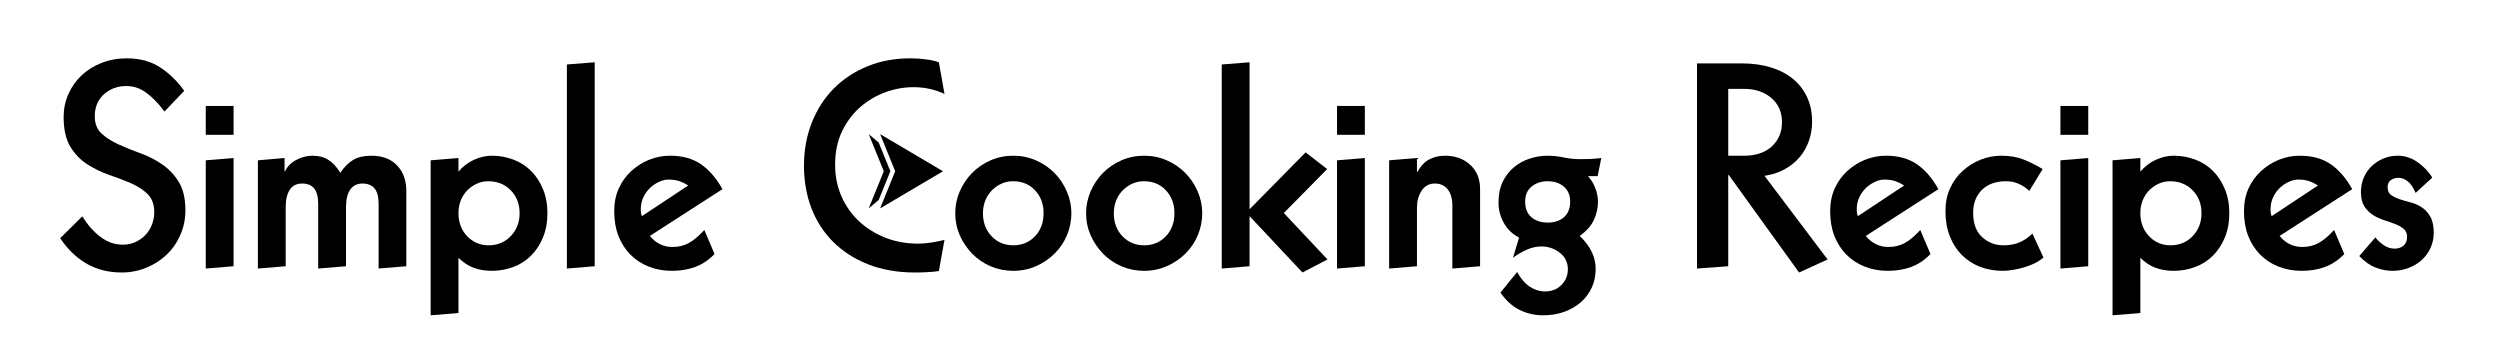
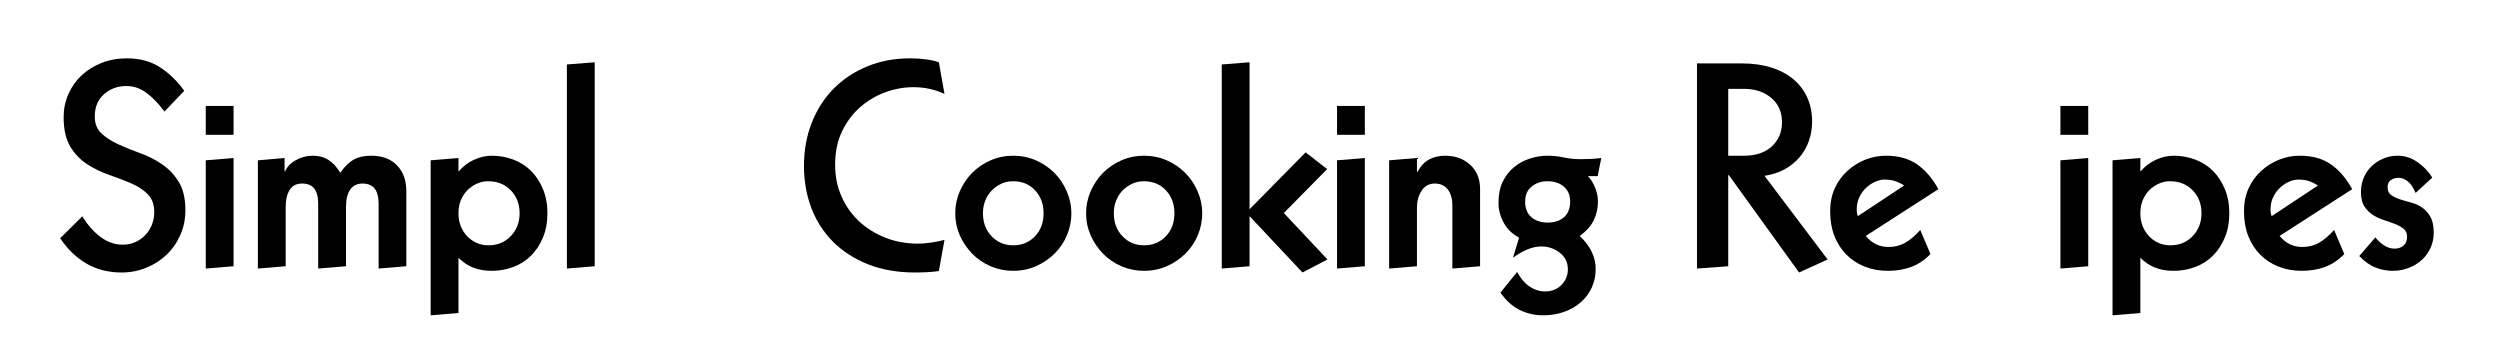
<svg xmlns="http://www.w3.org/2000/svg" width="500" zoomAndPan="magnify" viewBox="0 0 375 52.5" height="70" preserveAspectRatio="xMidYMid meet" version="1.0">
  <defs>
    <g />
    <clipPath id="6f0fdddd0d">
-       <path d="M 132 20.117 L 141.449 20.117 L 141.449 31.262 L 132 31.262 Z M 132 20.117 " clip-rule="nonzero" />
-     </clipPath>
+       </clipPath>
    <clipPath id="d413fece90">
      <path d="M 130.305 20.117 L 134 20.117 L 134 31.262 L 130.305 31.262 Z M 130.305 20.117 " clip-rule="nonzero" />
    </clipPath>
  </defs>
  <g fill="#000000" fill-opacity="1">
    <g transform="translate(7.794, 40.108)">
      <g>
        <path d="M 11.219 -31.359 C 13.176 -31.359 14.848 -30.906 16.234 -30 C 17.617 -29.094 18.82 -27.922 19.844 -26.484 L 16.875 -23.375 C 16.02 -24.539 15.129 -25.469 14.203 -26.156 C 13.285 -26.852 12.266 -27.203 11.141 -27.203 C 9.836 -27.203 8.723 -26.789 7.797 -25.969 C 6.879 -25.145 6.422 -24.039 6.422 -22.656 C 6.422 -21.57 6.754 -20.719 7.422 -20.094 C 8.086 -19.477 8.926 -18.938 9.938 -18.469 C 10.957 -18 12.047 -17.555 13.203 -17.141 C 14.367 -16.734 15.461 -16.18 16.484 -15.484 C 17.504 -14.797 18.348 -13.91 19.016 -12.828 C 19.68 -11.754 20.016 -10.336 20.016 -8.578 C 20.016 -7.254 19.766 -6.023 19.266 -4.891 C 18.773 -3.754 18.098 -2.77 17.234 -1.938 C 16.367 -1.102 15.352 -0.445 14.188 0.031 C 13.031 0.52 11.785 0.766 10.453 0.766 C 8.473 0.766 6.719 0.32 5.188 -0.562 C 3.656 -1.457 2.336 -2.727 1.234 -4.375 L 4.547 -7.656 C 5.367 -6.344 6.289 -5.305 7.312 -4.547 C 8.332 -3.785 9.438 -3.406 10.625 -3.406 C 11.301 -3.406 11.93 -3.535 12.516 -3.797 C 13.098 -4.066 13.598 -4.422 14.016 -4.859 C 14.441 -5.305 14.77 -5.828 15 -6.422 C 15.227 -7.016 15.344 -7.633 15.344 -8.281 C 15.344 -9.445 15.008 -10.352 14.344 -11 C 13.676 -11.656 12.832 -12.203 11.812 -12.641 C 10.789 -13.078 9.695 -13.492 8.531 -13.891 C 7.375 -14.297 6.285 -14.828 5.266 -15.484 C 4.242 -16.148 3.398 -17.035 2.734 -18.141 C 2.078 -19.254 1.75 -20.719 1.75 -22.531 C 1.75 -23.77 1.988 -24.926 2.469 -26 C 2.945 -27.082 3.609 -28.02 4.453 -28.812 C 5.305 -29.602 6.305 -30.223 7.453 -30.672 C 8.609 -31.129 9.863 -31.359 11.219 -31.359 Z M 11.219 -31.359 " />
      </g>
    </g>
  </g>
  <g fill="#000000" fill-opacity="1">
    <g transform="translate(29.037, 40.108)">
      <g>
        <path d="M 6 -0.172 L 1.828 0.172 L 1.828 -16.062 L 6 -16.406 Z M 6 -24.219 L 6 -19.891 L 1.828 -19.891 L 1.828 -24.219 Z M 6 -24.219 " />
      </g>
    </g>
  </g>
  <g fill="#000000" fill-opacity="1">
    <g transform="translate(36.854, 40.108)">
      <g>
        <path d="M 10.031 -16.75 C 10.969 -16.75 11.758 -16.539 12.406 -16.125 C 13.062 -15.719 13.656 -15.07 14.188 -14.188 C 14.789 -15.07 15.438 -15.719 16.125 -16.125 C 16.82 -16.539 17.723 -16.75 18.828 -16.75 C 20.492 -16.75 21.785 -16.266 22.703 -15.297 C 23.629 -14.336 24.094 -13.051 24.094 -11.438 L 24.094 -0.172 L 19.938 0.172 L 19.938 -9.516 C 19.938 -10.598 19.727 -11.379 19.312 -11.859 C 18.906 -12.336 18.305 -12.578 17.516 -12.578 C 16.711 -12.578 16.098 -12.27 15.672 -11.656 C 15.254 -11.051 15.047 -10.18 15.047 -9.047 L 15.047 -0.172 L 10.875 0.172 L 10.875 -9.484 C 10.875 -10.555 10.676 -11.336 10.281 -11.828 C 9.883 -12.328 9.273 -12.578 8.453 -12.578 C 7.629 -12.578 7.016 -12.266 6.609 -11.641 C 6.203 -11.016 6 -10.141 6 -9.016 L 6 -0.172 L 1.828 0.172 L 1.828 -16.062 L 5.828 -16.406 L 5.828 -14.406 L 5.906 -14.406 C 6.219 -15.113 6.77 -15.68 7.562 -16.109 C 8.352 -16.535 9.176 -16.75 10.031 -16.75 Z M 10.031 -16.75 " />
      </g>
    </g>
  </g>
  <g fill="#000000" fill-opacity="1">
    <g transform="translate(62.77, 40.108)">
      <g>
        <path d="M 6 -8.125 C 6 -7.438 6.109 -6.801 6.328 -6.219 C 6.555 -5.645 6.867 -5.145 7.266 -4.719 C 7.66 -4.289 8.133 -3.945 8.688 -3.688 C 9.238 -3.438 9.844 -3.312 10.5 -3.312 C 11.852 -3.312 12.969 -3.77 13.844 -4.688 C 14.727 -5.613 15.172 -6.758 15.172 -8.125 C 15.172 -9.508 14.727 -10.656 13.844 -11.562 C 12.969 -12.469 11.836 -12.922 10.453 -12.922 C 9.828 -12.922 9.242 -12.789 8.703 -12.531 C 8.172 -12.281 7.695 -11.941 7.281 -11.516 C 6.875 -11.086 6.555 -10.582 6.328 -10 C 6.109 -9.426 6 -8.801 6 -8.125 Z M 11 -16.75 C 12.133 -16.75 13.211 -16.555 14.234 -16.172 C 15.254 -15.785 16.141 -15.219 16.891 -14.469 C 17.641 -13.719 18.234 -12.812 18.672 -11.75 C 19.117 -10.688 19.344 -9.477 19.344 -8.125 C 19.344 -6.758 19.117 -5.547 18.672 -4.484 C 18.234 -3.422 17.641 -2.516 16.891 -1.766 C 16.141 -1.016 15.254 -0.445 14.234 -0.062 C 13.211 0.32 12.133 0.516 11 0.516 C 9.988 0.516 9.082 0.363 8.281 0.062 C 7.488 -0.227 6.727 -0.727 6 -1.438 L 6 6.844 L 1.828 7.188 L 1.828 -16.062 L 6 -16.406 L 6 -14.359 C 6.645 -15.129 7.41 -15.719 8.297 -16.125 C 9.191 -16.539 10.094 -16.75 11 -16.75 Z M 11 -16.75 " />
      </g>
    </g>
  </g>
  <g fill="#000000" fill-opacity="1">
    <g transform="translate(83.206, 40.108)">
      <g>
-         <path d="M 6 -0.172 L 1.828 0.172 L 1.828 -30.438 L 6 -30.766 Z M 6 -0.172 " />
+         <path d="M 6 -0.172 L 1.828 0.172 L 1.828 -30.438 L 6 -30.766 Z " />
      </g>
    </g>
  </g>
  <g fill="#000000" fill-opacity="1">
    <g transform="translate(91.024, 40.108)">
      <g>
-         <path d="M 12.203 -12.281 C 11.773 -12.562 11.332 -12.781 10.875 -12.938 C 10.426 -13.094 9.875 -13.172 9.219 -13.172 C 8.789 -13.172 8.336 -13.062 7.859 -12.844 C 7.379 -12.633 6.93 -12.336 6.516 -11.953 C 6.109 -11.578 5.77 -11.113 5.5 -10.562 C 5.227 -10.008 5.094 -9.379 5.094 -8.672 C 5.094 -8.273 5.148 -7.945 5.266 -7.688 Z M 9.484 -16.75 C 11.348 -16.75 12.895 -16.32 14.125 -15.469 C 15.363 -14.613 16.438 -13.367 17.344 -11.734 L 6.453 -4.719 C 7.359 -3.613 8.492 -3.062 9.859 -3.062 C 10.766 -3.062 11.578 -3.258 12.297 -3.656 C 13.023 -4.051 13.801 -4.703 14.625 -5.609 L 16.156 -2 C 15.27 -1.094 14.301 -0.445 13.25 -0.062 C 12.207 0.32 11.051 0.516 9.781 0.516 C 8.5 0.516 7.328 0.301 6.266 -0.125 C 5.203 -0.551 4.285 -1.156 3.516 -1.938 C 2.754 -2.719 2.16 -3.648 1.734 -4.734 C 1.316 -5.828 1.109 -7.055 1.109 -8.422 C 1.109 -9.691 1.336 -10.836 1.797 -11.859 C 2.266 -12.879 2.895 -13.75 3.688 -14.469 C 4.488 -15.195 5.383 -15.758 6.375 -16.156 C 7.363 -16.551 8.398 -16.75 9.484 -16.75 Z M 9.484 -16.75 " />
-       </g>
+         </g>
    </g>
  </g>
  <g fill="#000000" fill-opacity="1">
    <g transform="translate(108.315, 40.108)">
      <g />
    </g>
  </g>
  <g fill="#000000" fill-opacity="1">
    <g transform="translate(119.362, 40.108)">
      <g>
        <path d="M 17.172 -31.359 C 17.992 -31.359 18.781 -31.305 19.531 -31.203 C 20.281 -31.109 20.926 -30.961 21.469 -30.766 L 22.312 -26.016 C 21.602 -26.348 20.875 -26.598 20.125 -26.766 C 19.375 -26.941 18.547 -27.031 17.641 -27.031 C 16.223 -27.031 14.816 -26.773 13.422 -26.266 C 12.035 -25.754 10.781 -25.008 9.656 -24.031 C 8.539 -23.051 7.633 -21.836 6.938 -20.391 C 6.25 -18.953 5.906 -17.285 5.906 -15.391 C 5.906 -13.68 6.223 -12.102 6.859 -10.656 C 7.492 -9.219 8.367 -7.973 9.484 -6.922 C 10.609 -5.879 11.926 -5.055 13.438 -4.453 C 14.957 -3.859 16.598 -3.562 18.359 -3.562 C 18.953 -3.562 19.594 -3.613 20.281 -3.719 C 20.977 -3.82 21.656 -3.957 22.312 -4.125 L 21.469 0.547 C 20.863 0.641 20.27 0.695 19.688 0.719 C 19.113 0.75 18.516 0.766 17.891 0.766 C 15.254 0.766 12.898 0.352 10.828 -0.469 C 8.766 -1.289 7.016 -2.422 5.578 -3.859 C 4.148 -5.305 3.066 -7 2.328 -8.938 C 1.598 -10.883 1.234 -12.977 1.234 -15.219 C 1.234 -17.539 1.617 -19.691 2.391 -21.672 C 3.172 -23.66 4.266 -25.367 5.672 -26.797 C 7.078 -28.223 8.754 -29.336 10.703 -30.141 C 12.66 -30.953 14.816 -31.359 17.172 -31.359 Z M 17.172 -31.359 " />
      </g>
    </g>
  </g>
  <g fill="#000000" fill-opacity="1">
    <g transform="translate(142.177, 40.108)">
      <g>
        <path d="M 5.266 -8.125 C 5.266 -6.727 5.695 -5.578 6.562 -4.672 C 7.426 -3.766 8.508 -3.312 9.812 -3.312 C 11.113 -3.312 12.195 -3.758 13.062 -4.656 C 13.926 -5.551 14.359 -6.707 14.359 -8.125 C 14.359 -9.508 13.93 -10.656 13.078 -11.562 C 12.234 -12.469 11.133 -12.922 9.781 -12.922 C 9.125 -12.922 8.523 -12.789 7.984 -12.531 C 7.453 -12.281 6.977 -11.941 6.562 -11.516 C 6.156 -11.086 5.836 -10.582 5.609 -10 C 5.379 -9.426 5.266 -8.801 5.266 -8.125 Z M 9.812 -16.75 C 11.031 -16.75 12.172 -16.516 13.234 -16.047 C 14.297 -15.578 15.219 -14.945 16 -14.156 C 16.781 -13.363 17.395 -12.441 17.844 -11.391 C 18.301 -10.336 18.531 -9.25 18.531 -8.125 C 18.531 -6.988 18.312 -5.895 17.875 -4.844 C 17.438 -3.789 16.816 -2.867 16.016 -2.078 C 15.223 -1.285 14.297 -0.656 13.234 -0.188 C 12.172 0.281 11.031 0.516 9.812 0.516 C 8.625 0.516 7.5 0.289 6.438 -0.156 C 5.375 -0.613 4.453 -1.238 3.672 -2.031 C 2.891 -2.832 2.266 -3.754 1.797 -4.797 C 1.336 -5.848 1.109 -6.957 1.109 -8.125 C 1.109 -9.25 1.332 -10.336 1.781 -11.391 C 2.238 -12.441 2.852 -13.363 3.625 -14.156 C 4.406 -14.945 5.328 -15.578 6.391 -16.047 C 7.453 -16.516 8.594 -16.75 9.812 -16.75 Z M 9.812 -16.75 " />
      </g>
    </g>
  </g>
  <g fill="#000000" fill-opacity="1">
    <g transform="translate(161.805, 40.108)">
      <g>
        <path d="M 5.266 -8.125 C 5.266 -6.727 5.695 -5.578 6.562 -4.672 C 7.426 -3.766 8.508 -3.312 9.812 -3.312 C 11.113 -3.312 12.195 -3.758 13.062 -4.656 C 13.926 -5.551 14.359 -6.707 14.359 -8.125 C 14.359 -9.508 13.93 -10.656 13.078 -11.562 C 12.234 -12.469 11.133 -12.922 9.781 -12.922 C 9.125 -12.922 8.523 -12.789 7.984 -12.531 C 7.453 -12.281 6.977 -11.941 6.562 -11.516 C 6.156 -11.086 5.836 -10.582 5.609 -10 C 5.379 -9.426 5.266 -8.801 5.266 -8.125 Z M 9.812 -16.75 C 11.031 -16.75 12.172 -16.516 13.234 -16.047 C 14.297 -15.578 15.219 -14.945 16 -14.156 C 16.781 -13.363 17.395 -12.441 17.844 -11.391 C 18.301 -10.336 18.531 -9.25 18.531 -8.125 C 18.531 -6.988 18.312 -5.895 17.875 -4.844 C 17.438 -3.789 16.816 -2.867 16.016 -2.078 C 15.223 -1.285 14.297 -0.656 13.234 -0.188 C 12.172 0.281 11.031 0.516 9.812 0.516 C 8.625 0.516 7.5 0.289 6.438 -0.156 C 5.375 -0.613 4.453 -1.238 3.672 -2.031 C 2.891 -2.832 2.266 -3.754 1.797 -4.797 C 1.336 -5.848 1.109 -6.957 1.109 -8.125 C 1.109 -9.25 1.332 -10.336 1.781 -11.391 C 2.238 -12.441 2.852 -13.363 3.625 -14.156 C 4.406 -14.945 5.328 -15.578 6.391 -16.047 C 7.453 -16.516 8.594 -16.75 9.812 -16.75 Z M 9.812 -16.75 " />
      </g>
    </g>
  </g>
  <g fill="#000000" fill-opacity="1">
    <g transform="translate(181.434, 40.108)">
      <g>
        <path d="M 6 -8.719 L 14.406 -17.25 L 17.641 -14.75 L 11.141 -8.156 L 17.688 -1.188 L 13.938 0.766 L 6 -7.688 L 6 -0.172 L 1.828 0.172 L 1.828 -30.438 L 6 -30.766 Z M 6 -8.719 " />
      </g>
    </g>
  </g>
  <g fill="#000000" fill-opacity="1">
    <g transform="translate(198.726, 40.108)">
      <g>
        <path d="M 6 -0.172 L 1.828 0.172 L 1.828 -16.062 L 6 -16.406 Z M 6 -24.219 L 6 -19.891 L 1.828 -19.891 L 1.828 -24.219 Z M 6 -24.219 " />
      </g>
    </g>
  </g>
  <g fill="#000000" fill-opacity="1">
    <g transform="translate(206.543, 40.108)">
      <g>
        <path d="M 10.203 -16.75 C 11.734 -16.75 12.992 -16.297 13.984 -15.391 C 14.973 -14.484 15.469 -13.273 15.469 -11.766 L 15.469 -0.172 L 11.312 0.172 L 11.312 -9.266 C 11.312 -10.285 11.082 -11.094 10.625 -11.688 C 10.164 -12.281 9.516 -12.578 8.672 -12.578 C 7.816 -12.578 7.156 -12.211 6.688 -11.484 C 6.227 -10.766 6 -9.926 6 -8.969 L 6 -0.172 L 1.828 0.172 L 1.828 -16.062 L 6 -16.406 L 6 -14.328 L 6.078 -14.328 C 6.555 -15.203 7.141 -15.82 7.828 -16.188 C 8.523 -16.562 9.316 -16.75 10.203 -16.75 Z M 10.203 -16.75 " />
      </g>
    </g>
  </g>
  <g fill="#000000" fill-opacity="1">
    <g transform="translate(223.835, 40.108)">
      <g>
        <path d="M 4.938 -9.859 C 4.938 -8.836 5.254 -8.055 5.891 -7.516 C 6.523 -6.984 7.336 -6.719 8.328 -6.719 C 9.316 -6.719 10.125 -6.984 10.75 -7.516 C 11.375 -8.055 11.688 -8.836 11.688 -9.859 C 11.688 -10.828 11.375 -11.578 10.75 -12.109 C 10.125 -12.648 9.301 -12.922 8.281 -12.922 C 7.352 -12.922 6.562 -12.656 5.906 -12.125 C 5.258 -11.602 4.938 -10.848 4.938 -9.859 Z M 8.281 -16.75 C 9.133 -16.75 9.957 -16.66 10.75 -16.484 C 11.539 -16.316 12.379 -16.234 13.266 -16.234 C 13.773 -16.234 14.289 -16.242 14.812 -16.266 C 15.332 -16.297 15.848 -16.344 16.359 -16.406 L 15.812 -13.688 L 14.359 -13.688 C 14.816 -13.207 15.18 -12.613 15.453 -11.906 C 15.723 -11.195 15.859 -10.516 15.859 -9.859 C 15.859 -8.898 15.656 -7.988 15.25 -7.125 C 14.852 -6.258 14.145 -5.457 13.125 -4.719 C 13.977 -3.895 14.586 -3.078 14.953 -2.266 C 15.328 -1.461 15.516 -0.633 15.516 0.219 C 15.516 1.258 15.316 2.203 14.922 3.047 C 14.523 3.898 13.977 4.629 13.281 5.234 C 12.582 5.848 11.75 6.328 10.781 6.672 C 9.82 7.016 8.781 7.188 7.656 7.188 C 6.375 7.188 5.188 6.914 4.094 6.375 C 3.008 5.832 2.055 4.969 1.234 3.781 L 3.734 0.688 C 4.273 1.676 4.906 2.41 5.625 2.891 C 6.352 3.367 7.113 3.609 7.906 3.609 C 8.926 3.609 9.754 3.281 10.391 2.625 C 11.023 1.977 11.344 1.203 11.344 0.297 C 11.344 -0.754 10.938 -1.586 10.125 -2.203 C 9.32 -2.828 8.398 -3.141 7.359 -3.141 C 6.648 -3.141 5.926 -2.977 5.188 -2.656 C 4.445 -2.332 3.754 -1.926 3.109 -1.438 L 4.031 -4.469 C 3.039 -4.977 2.273 -5.711 1.734 -6.672 C 1.203 -7.641 0.938 -8.645 0.938 -9.688 C 0.938 -10.906 1.145 -11.953 1.562 -12.828 C 1.988 -13.711 2.551 -14.441 3.25 -15.016 C 3.945 -15.598 4.734 -16.031 5.609 -16.312 C 6.484 -16.602 7.375 -16.75 8.281 -16.75 Z M 8.281 -16.75 " />
      </g>
    </g>
  </g>
  <g fill="#000000" fill-opacity="1">
    <g transform="translate(241.127, 40.108)">
      <g />
    </g>
  </g>
  <g fill="#000000" fill-opacity="1">
    <g transform="translate(252.173, 40.108)">
      <g>
        <path d="M 7.062 -16.75 L 9.438 -16.75 C 11.188 -16.75 12.57 -17.211 13.594 -18.141 C 14.613 -19.078 15.125 -20.285 15.125 -21.766 C 15.125 -23.297 14.586 -24.516 13.516 -25.422 C 12.441 -26.328 11.082 -26.781 9.438 -26.781 L 7.062 -26.781 Z M 9.188 -30.594 C 10.738 -30.594 12.16 -30.395 13.453 -30 C 14.742 -29.602 15.848 -29.031 16.766 -28.281 C 17.68 -27.531 18.391 -26.613 18.891 -25.531 C 19.391 -24.457 19.641 -23.242 19.641 -21.891 C 19.641 -20.867 19.484 -19.906 19.172 -19 C 18.859 -18.094 18.395 -17.273 17.781 -16.547 C 17.176 -15.828 16.426 -15.219 15.531 -14.719 C 14.633 -14.227 13.625 -13.898 12.5 -13.734 L 21.969 -1.188 L 17.688 0.766 L 7.141 -13.859 L 7.062 -13.859 L 7.062 -0.172 L 2.375 0.172 L 2.375 -30.594 Z M 9.188 -30.594 " />
      </g>
    </g>
  </g>
  <g fill="#000000" fill-opacity="1">
    <g transform="translate(273.416, 40.108)">
      <g>
        <path d="M 12.203 -12.281 C 11.773 -12.562 11.332 -12.781 10.875 -12.938 C 10.426 -13.094 9.875 -13.172 9.219 -13.172 C 8.789 -13.172 8.336 -13.062 7.859 -12.844 C 7.379 -12.633 6.93 -12.336 6.516 -11.953 C 6.109 -11.578 5.77 -11.113 5.5 -10.562 C 5.227 -10.008 5.094 -9.379 5.094 -8.672 C 5.094 -8.273 5.148 -7.945 5.266 -7.688 Z M 9.484 -16.75 C 11.348 -16.75 12.895 -16.32 14.125 -15.469 C 15.363 -14.613 16.438 -13.367 17.344 -11.734 L 6.453 -4.719 C 7.359 -3.613 8.492 -3.062 9.859 -3.062 C 10.766 -3.062 11.578 -3.258 12.297 -3.656 C 13.023 -4.051 13.801 -4.703 14.625 -5.609 L 16.156 -2 C 15.27 -1.094 14.301 -0.445 13.25 -0.062 C 12.207 0.32 11.051 0.516 9.781 0.516 C 8.5 0.516 7.328 0.301 6.266 -0.125 C 5.203 -0.551 4.285 -1.156 3.516 -1.938 C 2.754 -2.719 2.16 -3.648 1.734 -4.734 C 1.316 -5.828 1.109 -7.055 1.109 -8.422 C 1.109 -9.691 1.336 -10.836 1.797 -11.859 C 2.266 -12.879 2.895 -13.75 3.688 -14.469 C 4.488 -15.195 5.383 -15.758 6.375 -16.156 C 7.363 -16.551 8.398 -16.75 9.484 -16.75 Z M 9.484 -16.75 " />
      </g>
    </g>
  </g>
  <g fill="#000000" fill-opacity="1">
    <g transform="translate(290.708, 40.108)">
      <g>
-         <path d="M 9.484 -16.75 C 10.785 -16.75 11.922 -16.551 12.891 -16.156 C 13.867 -15.758 14.801 -15.289 15.688 -14.75 L 13.688 -11.469 C 13.207 -11.926 12.68 -12.281 12.109 -12.531 C 11.547 -12.789 10.91 -12.922 10.203 -12.922 C 8.672 -12.922 7.461 -12.488 6.578 -11.625 C 5.703 -10.758 5.266 -9.617 5.266 -8.203 C 5.266 -6.586 5.711 -5.367 6.609 -4.547 C 7.504 -3.723 8.57 -3.312 9.812 -3.312 C 10.633 -3.312 11.383 -3.438 12.062 -3.688 C 12.75 -3.945 13.445 -4.406 14.156 -5.062 L 15.812 -1.484 C 15.438 -1.148 14.992 -0.859 14.484 -0.609 C 13.984 -0.367 13.453 -0.164 12.891 0 C 12.336 0.164 11.785 0.289 11.234 0.375 C 10.68 0.469 10.18 0.516 9.734 0.516 C 8.484 0.516 7.332 0.312 6.281 -0.094 C 5.238 -0.508 4.332 -1.098 3.562 -1.859 C 2.801 -2.629 2.203 -3.566 1.766 -4.672 C 1.328 -5.773 1.109 -7.023 1.109 -8.422 C 1.109 -9.691 1.336 -10.836 1.797 -11.859 C 2.266 -12.879 2.895 -13.75 3.688 -14.469 C 4.488 -15.195 5.383 -15.758 6.375 -16.156 C 7.363 -16.551 8.398 -16.75 9.484 -16.75 Z M 9.484 -16.75 " />
-       </g>
+         </g>
    </g>
  </g>
  <g fill="#000000" fill-opacity="1">
    <g transform="translate(307.235, 40.108)">
      <g>
        <path d="M 6 -0.172 L 1.828 0.172 L 1.828 -16.062 L 6 -16.406 Z M 6 -24.219 L 6 -19.891 L 1.828 -19.891 L 1.828 -24.219 Z M 6 -24.219 " />
      </g>
    </g>
  </g>
  <g fill="#000000" fill-opacity="1">
    <g transform="translate(315.053, 40.108)">
      <g>
        <path d="M 6 -8.125 C 6 -7.438 6.109 -6.801 6.328 -6.219 C 6.555 -5.645 6.867 -5.145 7.266 -4.719 C 7.66 -4.289 8.133 -3.945 8.688 -3.688 C 9.238 -3.438 9.844 -3.312 10.5 -3.312 C 11.852 -3.312 12.969 -3.77 13.844 -4.688 C 14.727 -5.613 15.172 -6.758 15.172 -8.125 C 15.172 -9.508 14.727 -10.656 13.844 -11.562 C 12.969 -12.469 11.836 -12.922 10.453 -12.922 C 9.828 -12.922 9.242 -12.789 8.703 -12.531 C 8.172 -12.281 7.695 -11.941 7.281 -11.516 C 6.875 -11.086 6.555 -10.582 6.328 -10 C 6.109 -9.426 6 -8.801 6 -8.125 Z M 11 -16.75 C 12.133 -16.75 13.211 -16.555 14.234 -16.172 C 15.254 -15.785 16.141 -15.219 16.891 -14.469 C 17.641 -13.719 18.234 -12.812 18.672 -11.75 C 19.117 -10.688 19.344 -9.477 19.344 -8.125 C 19.344 -6.758 19.117 -5.547 18.672 -4.484 C 18.234 -3.422 17.641 -2.516 16.891 -1.766 C 16.141 -1.016 15.254 -0.445 14.234 -0.062 C 13.211 0.32 12.133 0.516 11 0.516 C 9.988 0.516 9.082 0.363 8.281 0.062 C 7.488 -0.227 6.727 -0.727 6 -1.438 L 6 6.844 L 1.828 7.188 L 1.828 -16.062 L 6 -16.406 L 6 -14.359 C 6.645 -15.129 7.41 -15.719 8.297 -16.125 C 9.191 -16.539 10.094 -16.75 11 -16.75 Z M 11 -16.75 " />
      </g>
    </g>
  </g>
  <g fill="#000000" fill-opacity="1">
    <g transform="translate(335.488, 40.108)">
      <g>
        <path d="M 12.203 -12.281 C 11.773 -12.562 11.332 -12.781 10.875 -12.938 C 10.426 -13.094 9.875 -13.172 9.219 -13.172 C 8.789 -13.172 8.336 -13.062 7.859 -12.844 C 7.379 -12.633 6.93 -12.336 6.516 -11.953 C 6.109 -11.578 5.77 -11.113 5.5 -10.562 C 5.227 -10.008 5.094 -9.379 5.094 -8.672 C 5.094 -8.273 5.148 -7.945 5.266 -7.688 Z M 9.484 -16.75 C 11.348 -16.75 12.895 -16.32 14.125 -15.469 C 15.363 -14.613 16.438 -13.367 17.344 -11.734 L 6.453 -4.719 C 7.359 -3.613 8.492 -3.062 9.859 -3.062 C 10.766 -3.062 11.578 -3.258 12.297 -3.656 C 13.023 -4.051 13.801 -4.703 14.625 -5.609 L 16.156 -2 C 15.27 -1.094 14.301 -0.445 13.25 -0.062 C 12.207 0.32 11.051 0.516 9.781 0.516 C 8.5 0.516 7.328 0.301 6.266 -0.125 C 5.203 -0.551 4.285 -1.156 3.516 -1.938 C 2.754 -2.719 2.16 -3.648 1.734 -4.734 C 1.316 -5.828 1.109 -7.055 1.109 -8.422 C 1.109 -9.691 1.336 -10.836 1.797 -11.859 C 2.266 -12.879 2.895 -13.75 3.688 -14.469 C 4.488 -15.195 5.383 -15.758 6.375 -16.156 C 7.363 -16.551 8.398 -16.75 9.484 -16.75 Z M 9.484 -16.75 " />
      </g>
    </g>
  </g>
  <g fill="#000000" fill-opacity="1">
    <g transform="translate(352.78, 40.108)">
      <g>
        <path d="M 6.891 -16.75 C 7.961 -16.75 8.957 -16.422 9.875 -15.766 C 10.801 -15.117 11.531 -14.352 12.062 -13.469 L 9.562 -11.172 C 9.195 -12.023 8.789 -12.613 8.344 -12.938 C 7.906 -13.27 7.461 -13.438 7.016 -13.438 C 6.555 -13.438 6.164 -13.32 5.844 -13.094 C 5.52 -12.863 5.359 -12.508 5.359 -12.031 C 5.359 -11.52 5.523 -11.133 5.859 -10.875 C 6.203 -10.625 6.629 -10.41 7.141 -10.234 C 7.648 -10.066 8.207 -9.906 8.812 -9.75 C 9.426 -9.594 9.988 -9.344 10.5 -9 C 11.008 -8.664 11.43 -8.203 11.766 -7.609 C 12.109 -7.016 12.281 -6.207 12.281 -5.188 C 12.281 -4.395 12.125 -3.648 11.812 -2.953 C 11.5 -2.254 11.066 -1.648 10.516 -1.141 C 9.961 -0.629 9.312 -0.227 8.562 0.062 C 7.812 0.363 7 0.516 6.125 0.516 C 5.238 0.516 4.379 0.348 3.547 0.016 C 2.711 -0.305 1.898 -0.879 1.109 -1.703 L 3.531 -4.5 C 3.844 -4.082 4.254 -3.695 4.766 -3.344 C 5.273 -2.988 5.828 -2.812 6.422 -2.812 C 6.93 -2.812 7.367 -2.957 7.734 -3.25 C 8.098 -3.551 8.281 -4 8.281 -4.594 C 8.281 -5.102 8.109 -5.5 7.766 -5.781 C 7.43 -6.062 7.008 -6.301 6.5 -6.5 C 5.988 -6.695 5.426 -6.895 4.812 -7.094 C 4.207 -7.289 3.648 -7.551 3.141 -7.875 C 2.629 -8.207 2.203 -8.641 1.859 -9.172 C 1.523 -9.711 1.359 -10.426 1.359 -11.312 C 1.359 -12.07 1.5 -12.785 1.781 -13.453 C 2.062 -14.117 2.453 -14.691 2.953 -15.172 C 3.453 -15.648 4.031 -16.031 4.688 -16.312 C 5.352 -16.602 6.086 -16.75 6.891 -16.75 Z M 6.891 -16.75 " />
      </g>
    </g>
  </g>
  <g fill="#000000" fill-opacity="1">
    <g transform="translate(366.173, 40.108)">
      <g />
    </g>
  </g>
  <g clip-path="url(#6f0fdddd0d)">
    <path fill="#000000" d="M 134.281 25.688 L 132.016 20.117 L 136.734 22.902 L 141.449 25.688 L 136.734 28.473 L 132.016 31.258 Z M 134.281 25.688 " fill-opacity="1" fill-rule="nonzero" />
  </g>
  <g clip-path="url(#d413fece90)">
-     <path fill="#000000" d="M 131.805 29.992 L 133.555 25.688 L 131.805 21.383 L 130.305 20.117 L 132.57 25.688 L 130.305 31.258 Z M 131.805 29.992 " fill-opacity="1" fill-rule="nonzero" />
-   </g>
+     </g>
</svg>